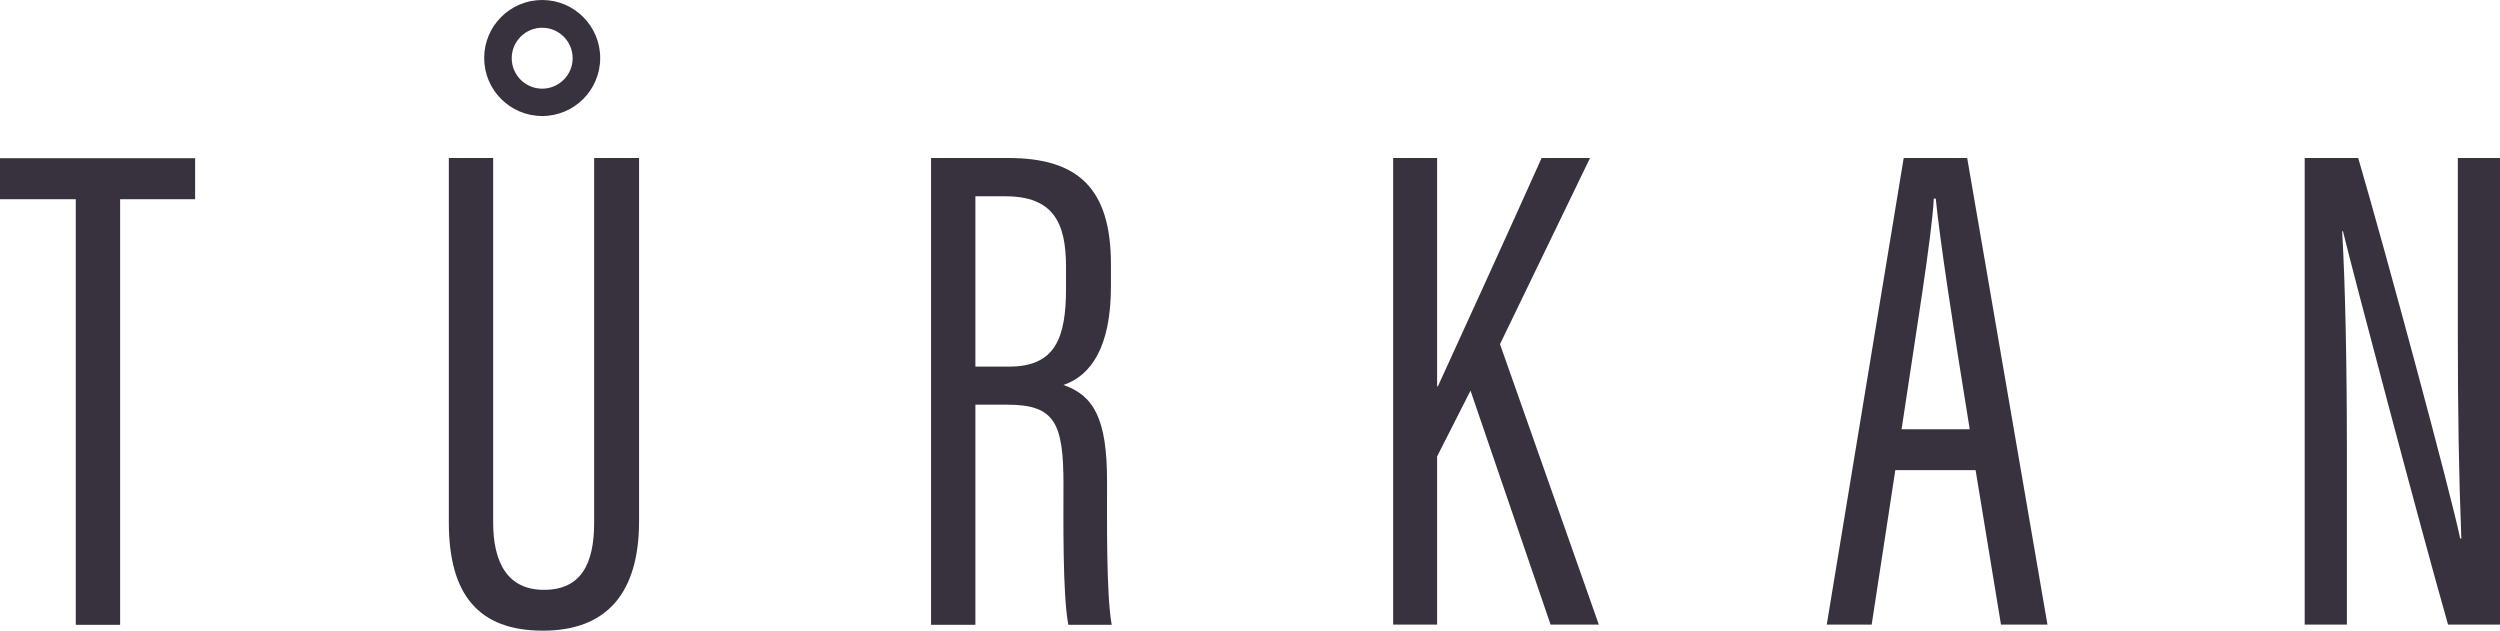
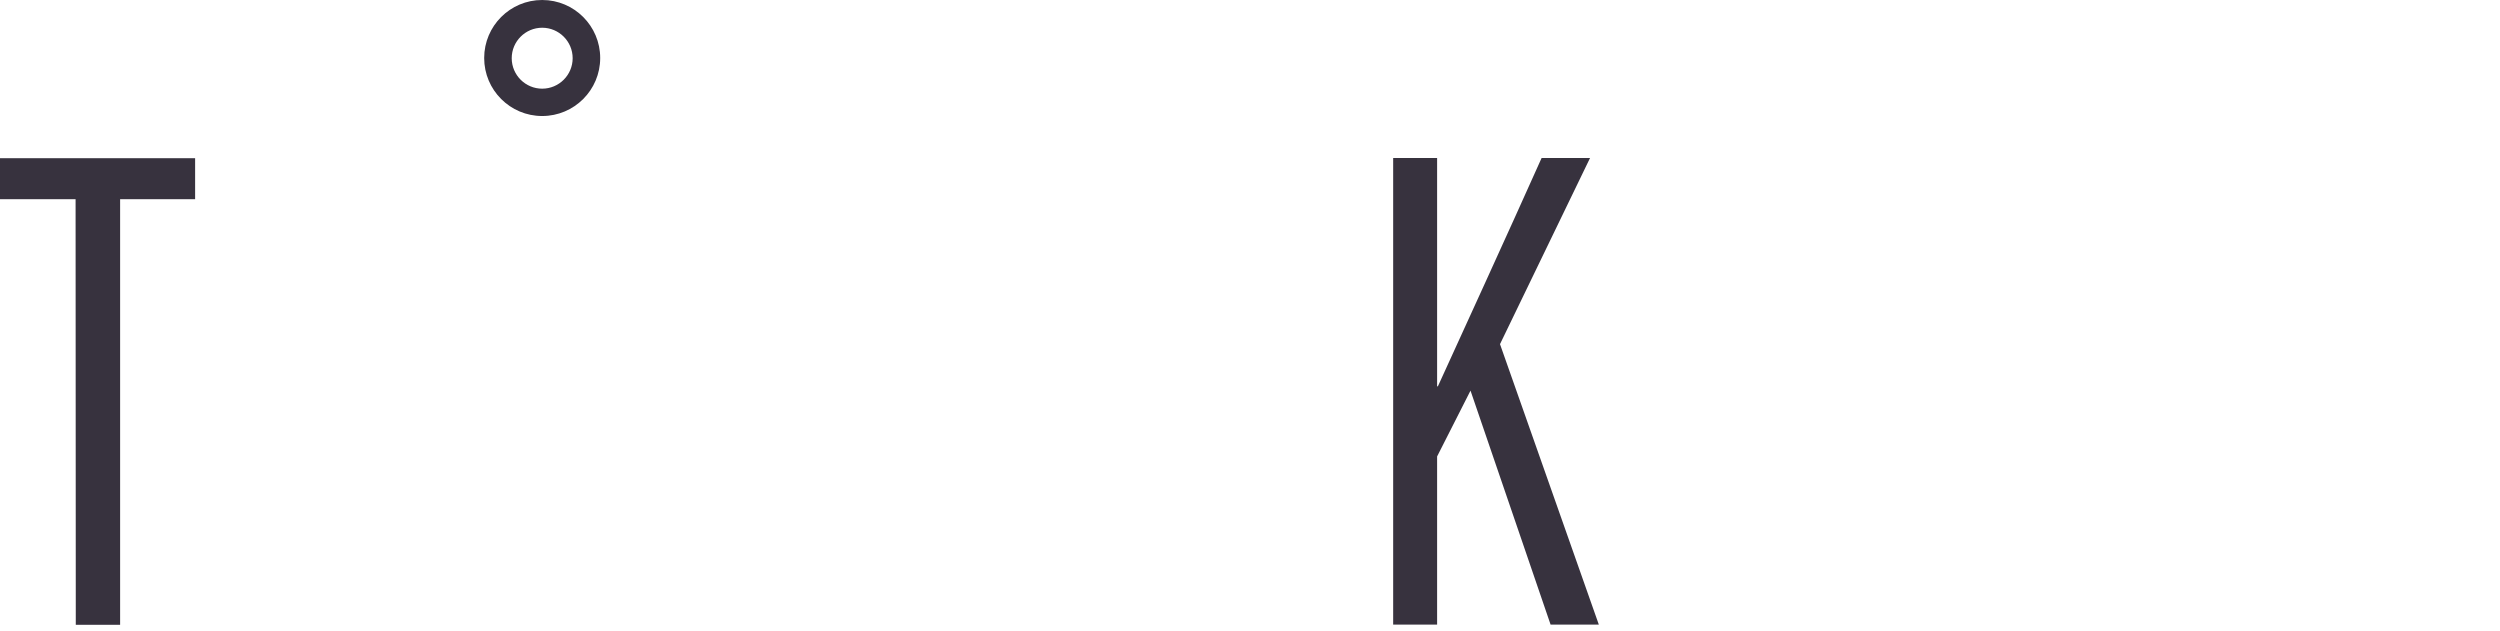
<svg xmlns="http://www.w3.org/2000/svg" id="Layer_1" viewBox="0 0 128 32.33">
  <defs>
    <style>      .st0 {        fill: #37323e;      }    </style>
  </defs>
-   <path class="st0" d="M3.87,10.2H0v-2.1h9.99v2.1h-3.84v21.79h-2.27V10.2Z" />
-   <path class="st0" d="M25.25,8.09v18.66c0,2.03.72,3.45,2.6,3.45s2.57-1.3,2.57-3.43V8.09h2.3v18.59c0,3.68-1.65,5.61-4.92,5.61s-4.82-1.81-4.82-5.54V8.09h2.27Z" />
-   <path class="st0" d="M49.94,20.72v11.27h-2.27V8.09h3.96c3.58,0,5.25,1.57,5.25,5.44v1.14c0,3.14-1.05,4.57-2.43,5.04,1.54.54,2.23,1.71,2.23,4.9,0,2.05-.04,5.85.24,7.38h-2.22c-.3-1.5-.25-5.54-.25-7.2,0-3.14-.45-4.07-2.87-4.07h-1.63ZM49.94,18.77h1.73c2.35,0,2.91-1.45,2.91-3.99v-1.12c0-2.26-.65-3.61-3.11-3.61h-1.53v8.72Z" />
+   <path class="st0" d="M3.87,10.2H0v-2.1h9.99v2.1h-3.84v21.79h-2.27Z" />
  <path class="st0" d="M71.33,8.09h2.25v11.69h.04c1.01-2.21,3.71-8.11,5.31-11.69h2.48l-4.61,9.53,5.06,14.36h-2.47l-4.1-11.98-1.71,3.37v8.61h-2.25V8.09Z" />
-   <path class="st0" d="M97.04,24.07l-1.21,7.91h-2.3l3.94-23.89h3.25l4.11,23.89h-2.38l-1.3-7.91h-4.11ZM100.85,21.98c-.9-5.54-1.52-9.66-1.74-11.81h-.1c-.08,1.82-.97,7.25-1.65,11.81h3.49Z" />
-   <path class="st0" d="M118,31.98V8.09h2.74c1.37,4.67,4.8,17.37,5.22,19.48h.06c-.13-3.28-.18-6.64-.18-10.53v-8.95h2.16v23.89h-2.66c-1.39-4.87-4.87-18.03-5.38-20.14h-.04c.16,2.87.24,6.83.24,11.14v9h-2.17Z" />
  <path class="st0" d="M27.76,1.42c.86,0,1.56.7,1.56,1.56s-.7,1.56-1.56,1.56-1.56-.7-1.56-1.56.7-1.56,1.56-1.56M27.76,0c-1.64,0-2.97,1.33-2.97,2.97s1.33,2.97,2.97,2.97,2.97-1.33,2.97-2.97-1.33-2.97-2.97-2.97h0Z" />
</svg>